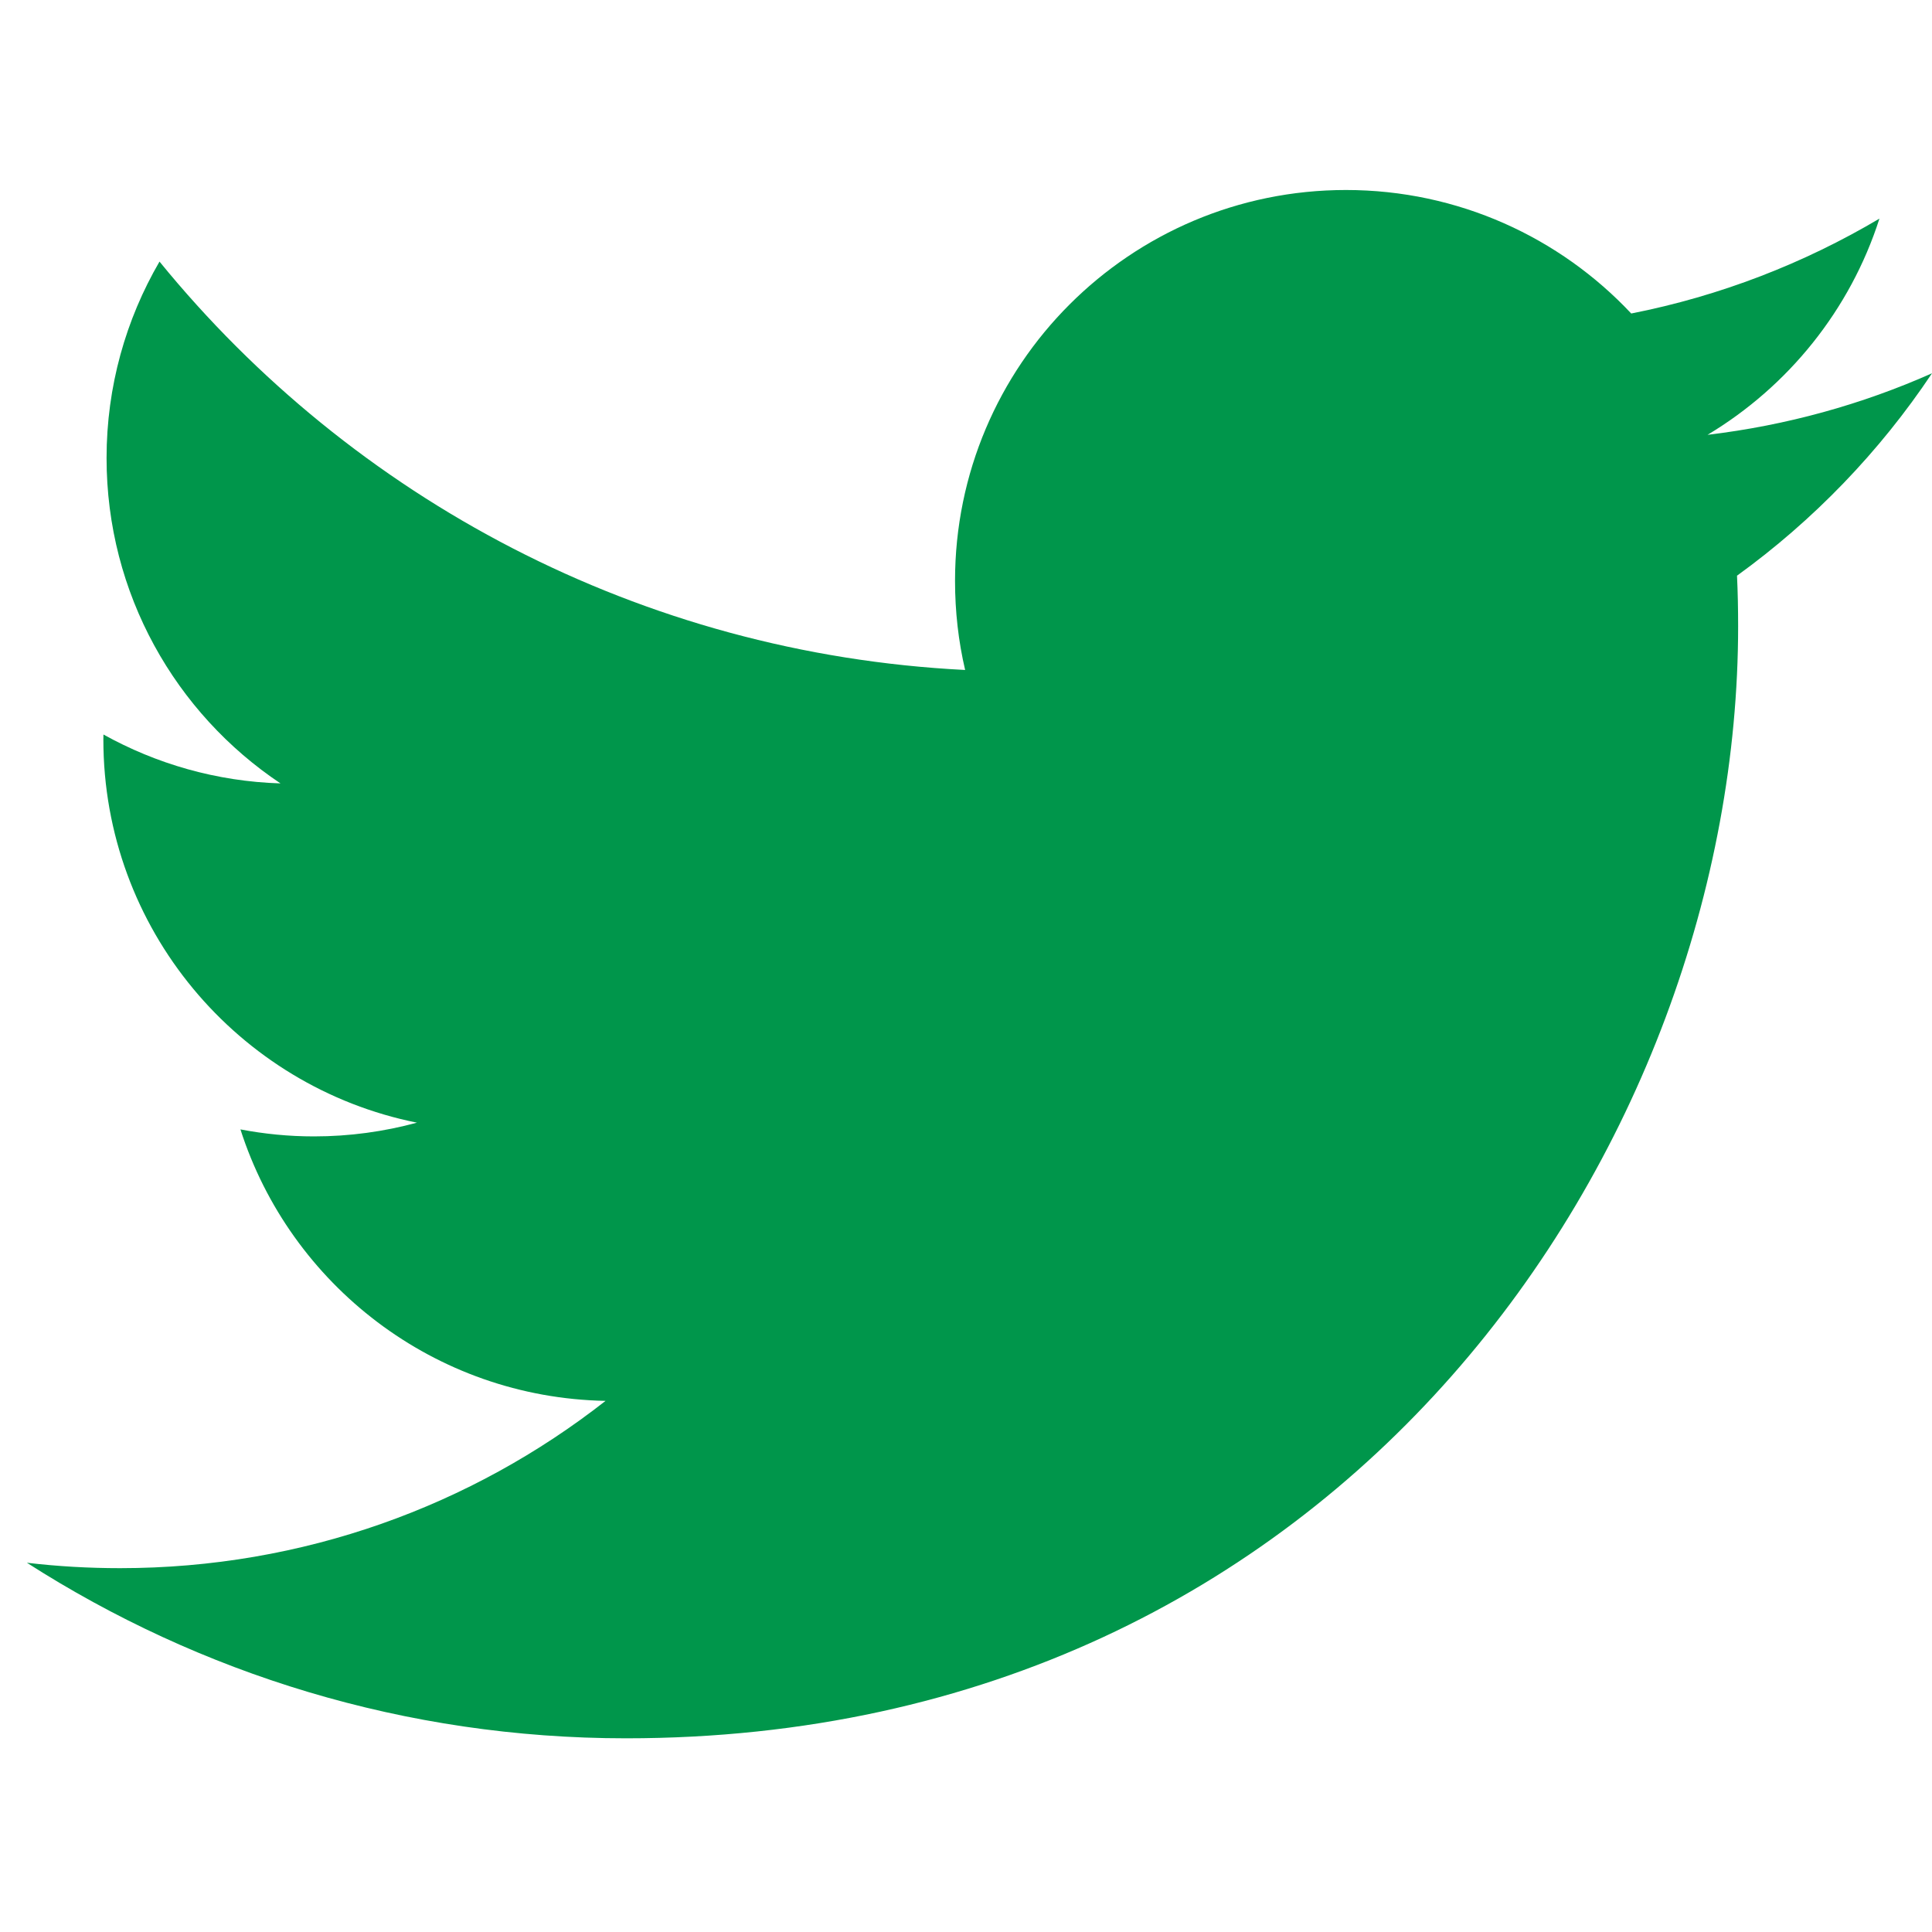
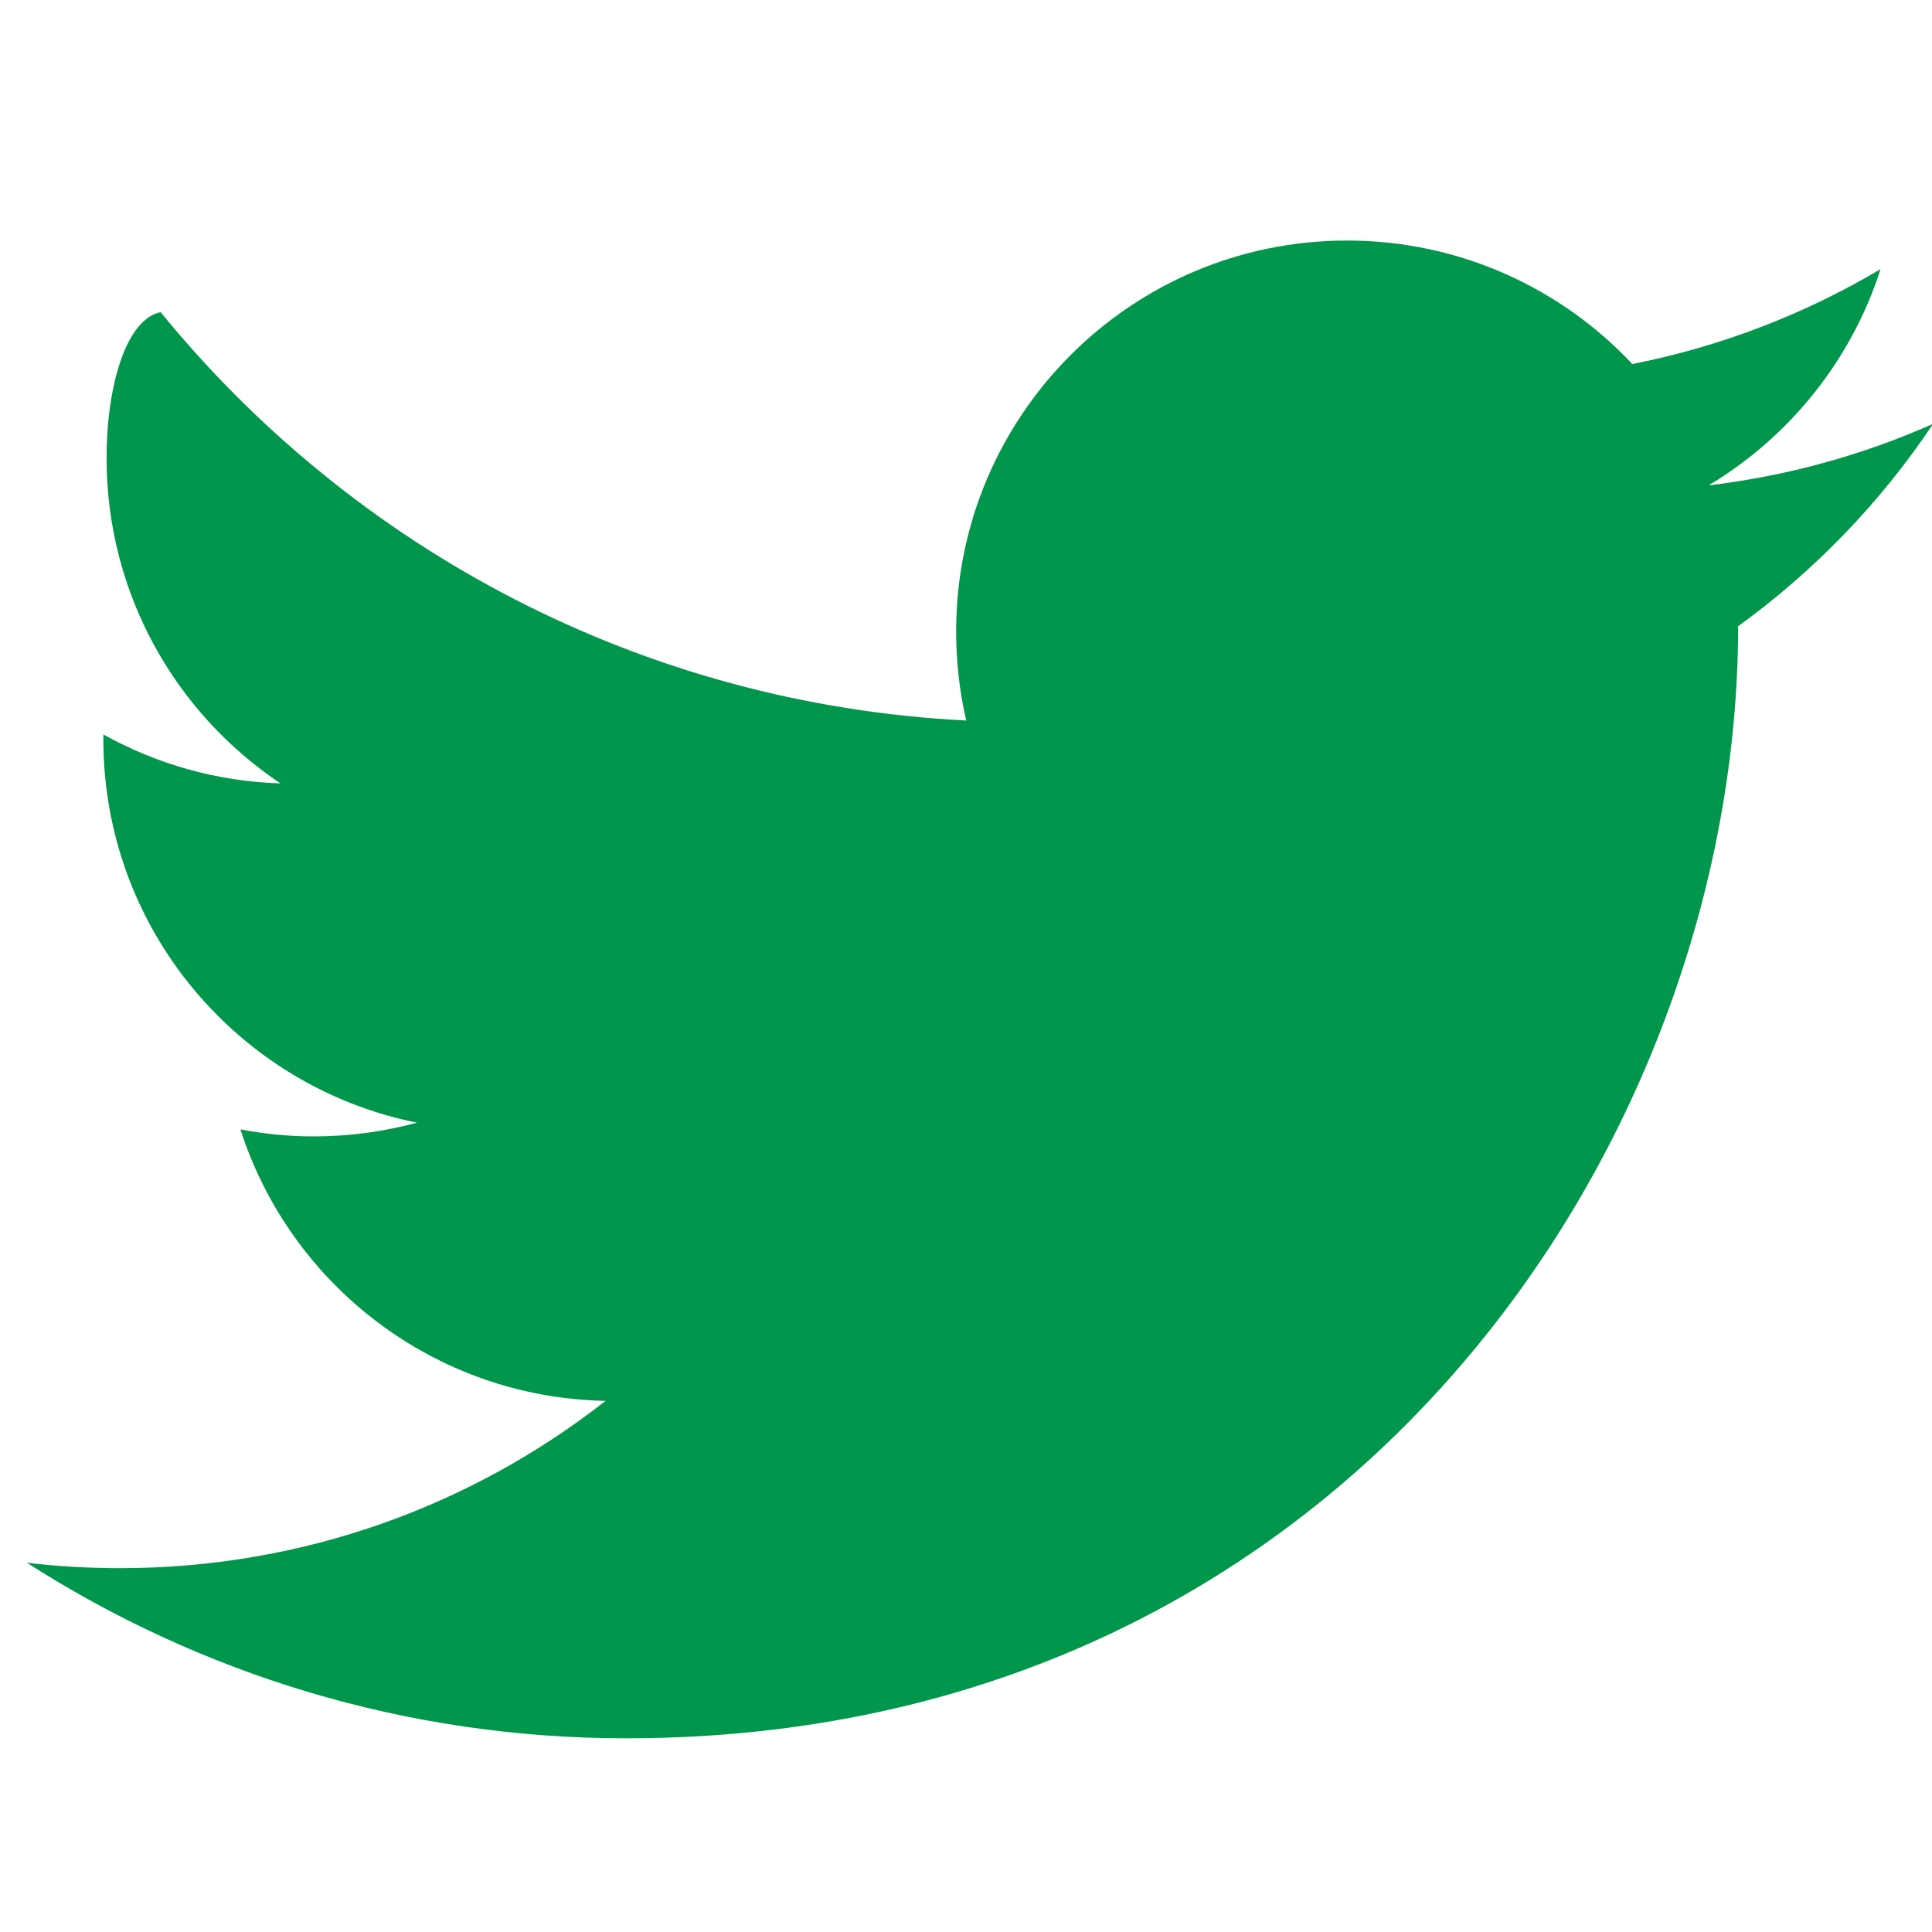
<svg xmlns="http://www.w3.org/2000/svg" version="1.1" id="_x32_" x="0px" y="0px" width="511.98px" height="512.012px" viewBox="0 0 511.98 512.012" enable-background="new 0 0 511.98 512.012" xml:space="preserve">
-   <path fill="#00964B" d="M165.902,460.651c190.518,0,294.701-157.839,294.701-294.703c0-4.481-0.086-8.948-0.295-13.392  c20.229-14.623,37.813-32.86,51.672-53.633c-18.561,8.243-38.525,13.804-59.479,16.306c21.379-12.817,37.799-33.104,45.549-57.293  c-20.021,11.865-42.188,20.494-65.773,25.144c-18.896-20.138-45.818-32.729-75.605-32.729c-57.209,0-103.589,46.393-103.589,103.576  c0,8.128,0.901,16.029,2.677,23.617c-86.08-4.328-162.415-45.549-213.491-108.221C33.359,84.63,28.24,102.41,28.24,121.38  c0,35.938,18.283,67.66,46.091,86.222c-16.989-0.521-32.954-5.195-46.917-12.957c-0.021,0.427-0.021,0.861-0.021,1.317  c0,50.169,35.712,92.047,83.101,101.544c-8.699,2.365-17.854,3.641-27.303,3.641c-6.675,0-13.169-0.652-19.474-1.854  c13.185,41.146,51.418,71.096,96.758,71.938C125.02,399.01,80.362,415.563,31.83,415.563c-8.356,0-16.598-0.475-24.707-1.435  C52.969,443.506,107.394,460.651,165.902,460.651" />
+   <path fill="#00964B" d="M165.902,460.651c190.518,0,294.701-157.839,294.701-294.703c20.229-14.623,37.813-32.86,51.672-53.633c-18.561,8.243-38.525,13.804-59.479,16.306c21.379-12.817,37.799-33.104,45.549-57.293  c-20.021,11.865-42.188,20.494-65.773,25.144c-18.896-20.138-45.818-32.729-75.605-32.729c-57.209,0-103.589,46.393-103.589,103.576  c0,8.128,0.901,16.029,2.677,23.617c-86.08-4.328-162.415-45.549-213.491-108.221C33.359,84.63,28.24,102.41,28.24,121.38  c0,35.938,18.283,67.66,46.091,86.222c-16.989-0.521-32.954-5.195-46.917-12.957c-0.021,0.427-0.021,0.861-0.021,1.317  c0,50.169,35.712,92.047,83.101,101.544c-8.699,2.365-17.854,3.641-27.303,3.641c-6.675,0-13.169-0.652-19.474-1.854  c13.185,41.146,51.418,71.096,96.758,71.938C125.02,399.01,80.362,415.563,31.83,415.563c-8.356,0-16.598-0.475-24.707-1.435  C52.969,443.506,107.394,460.651,165.902,460.651" />
</svg>